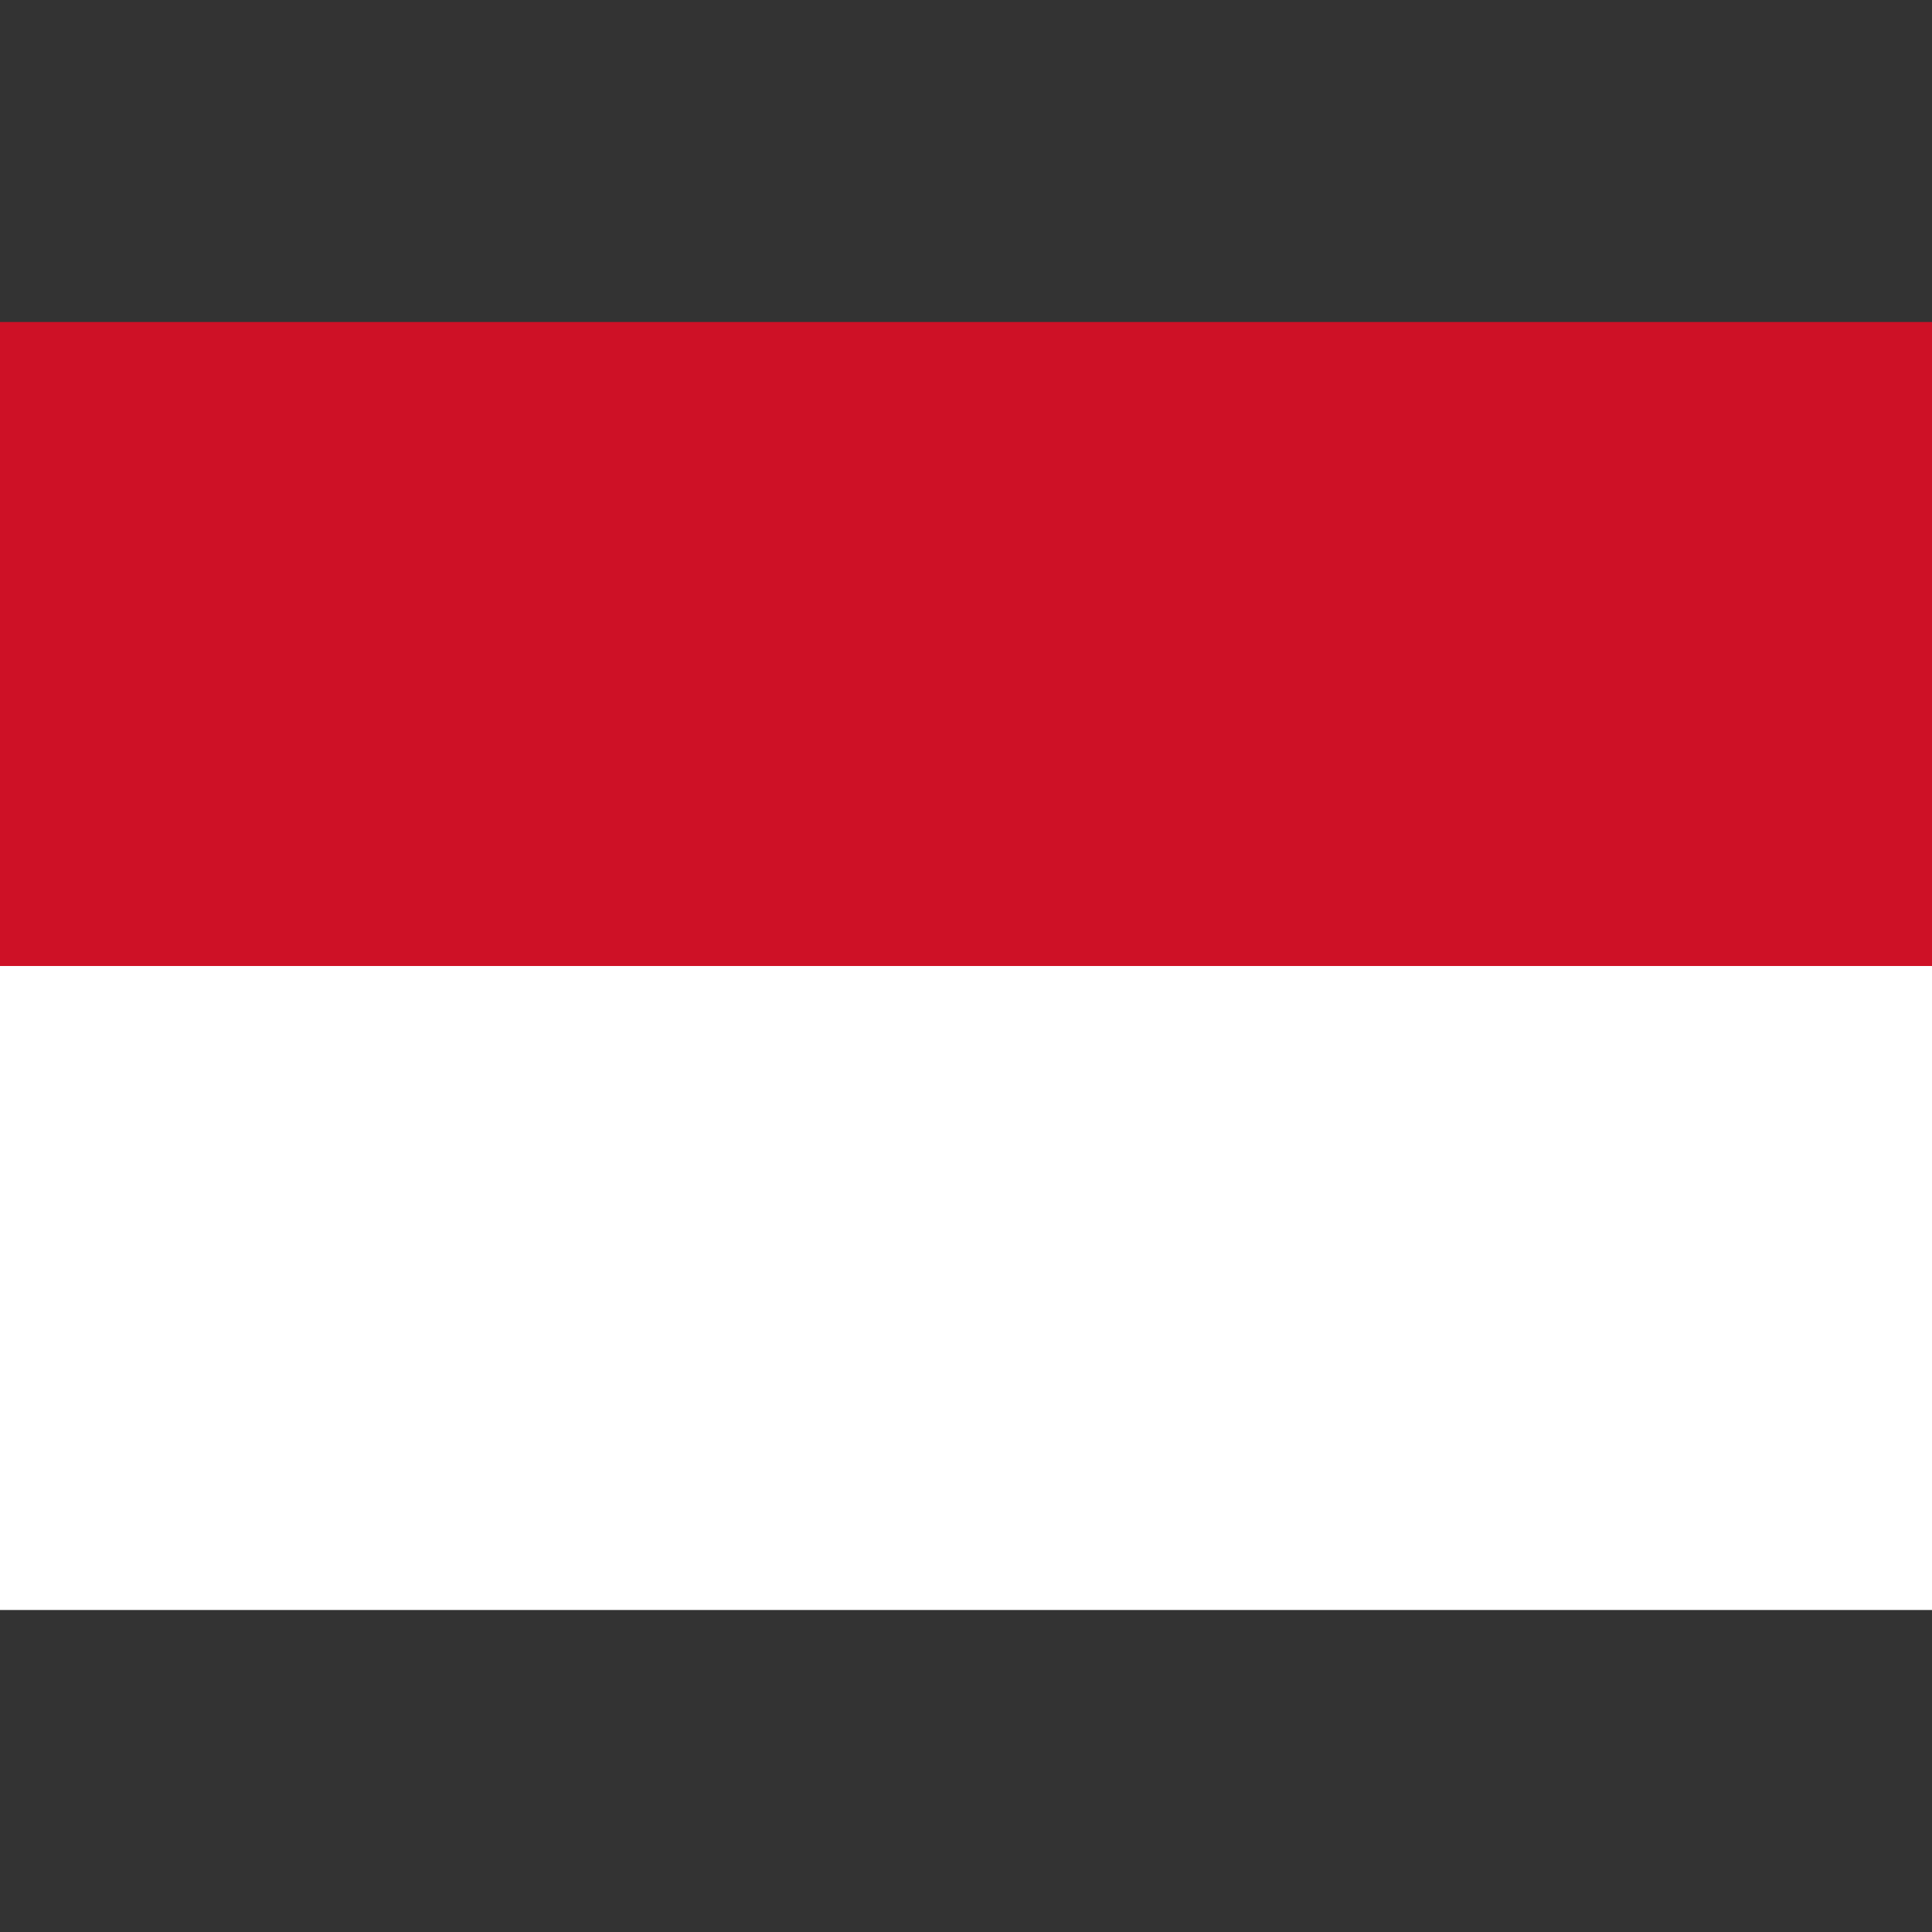
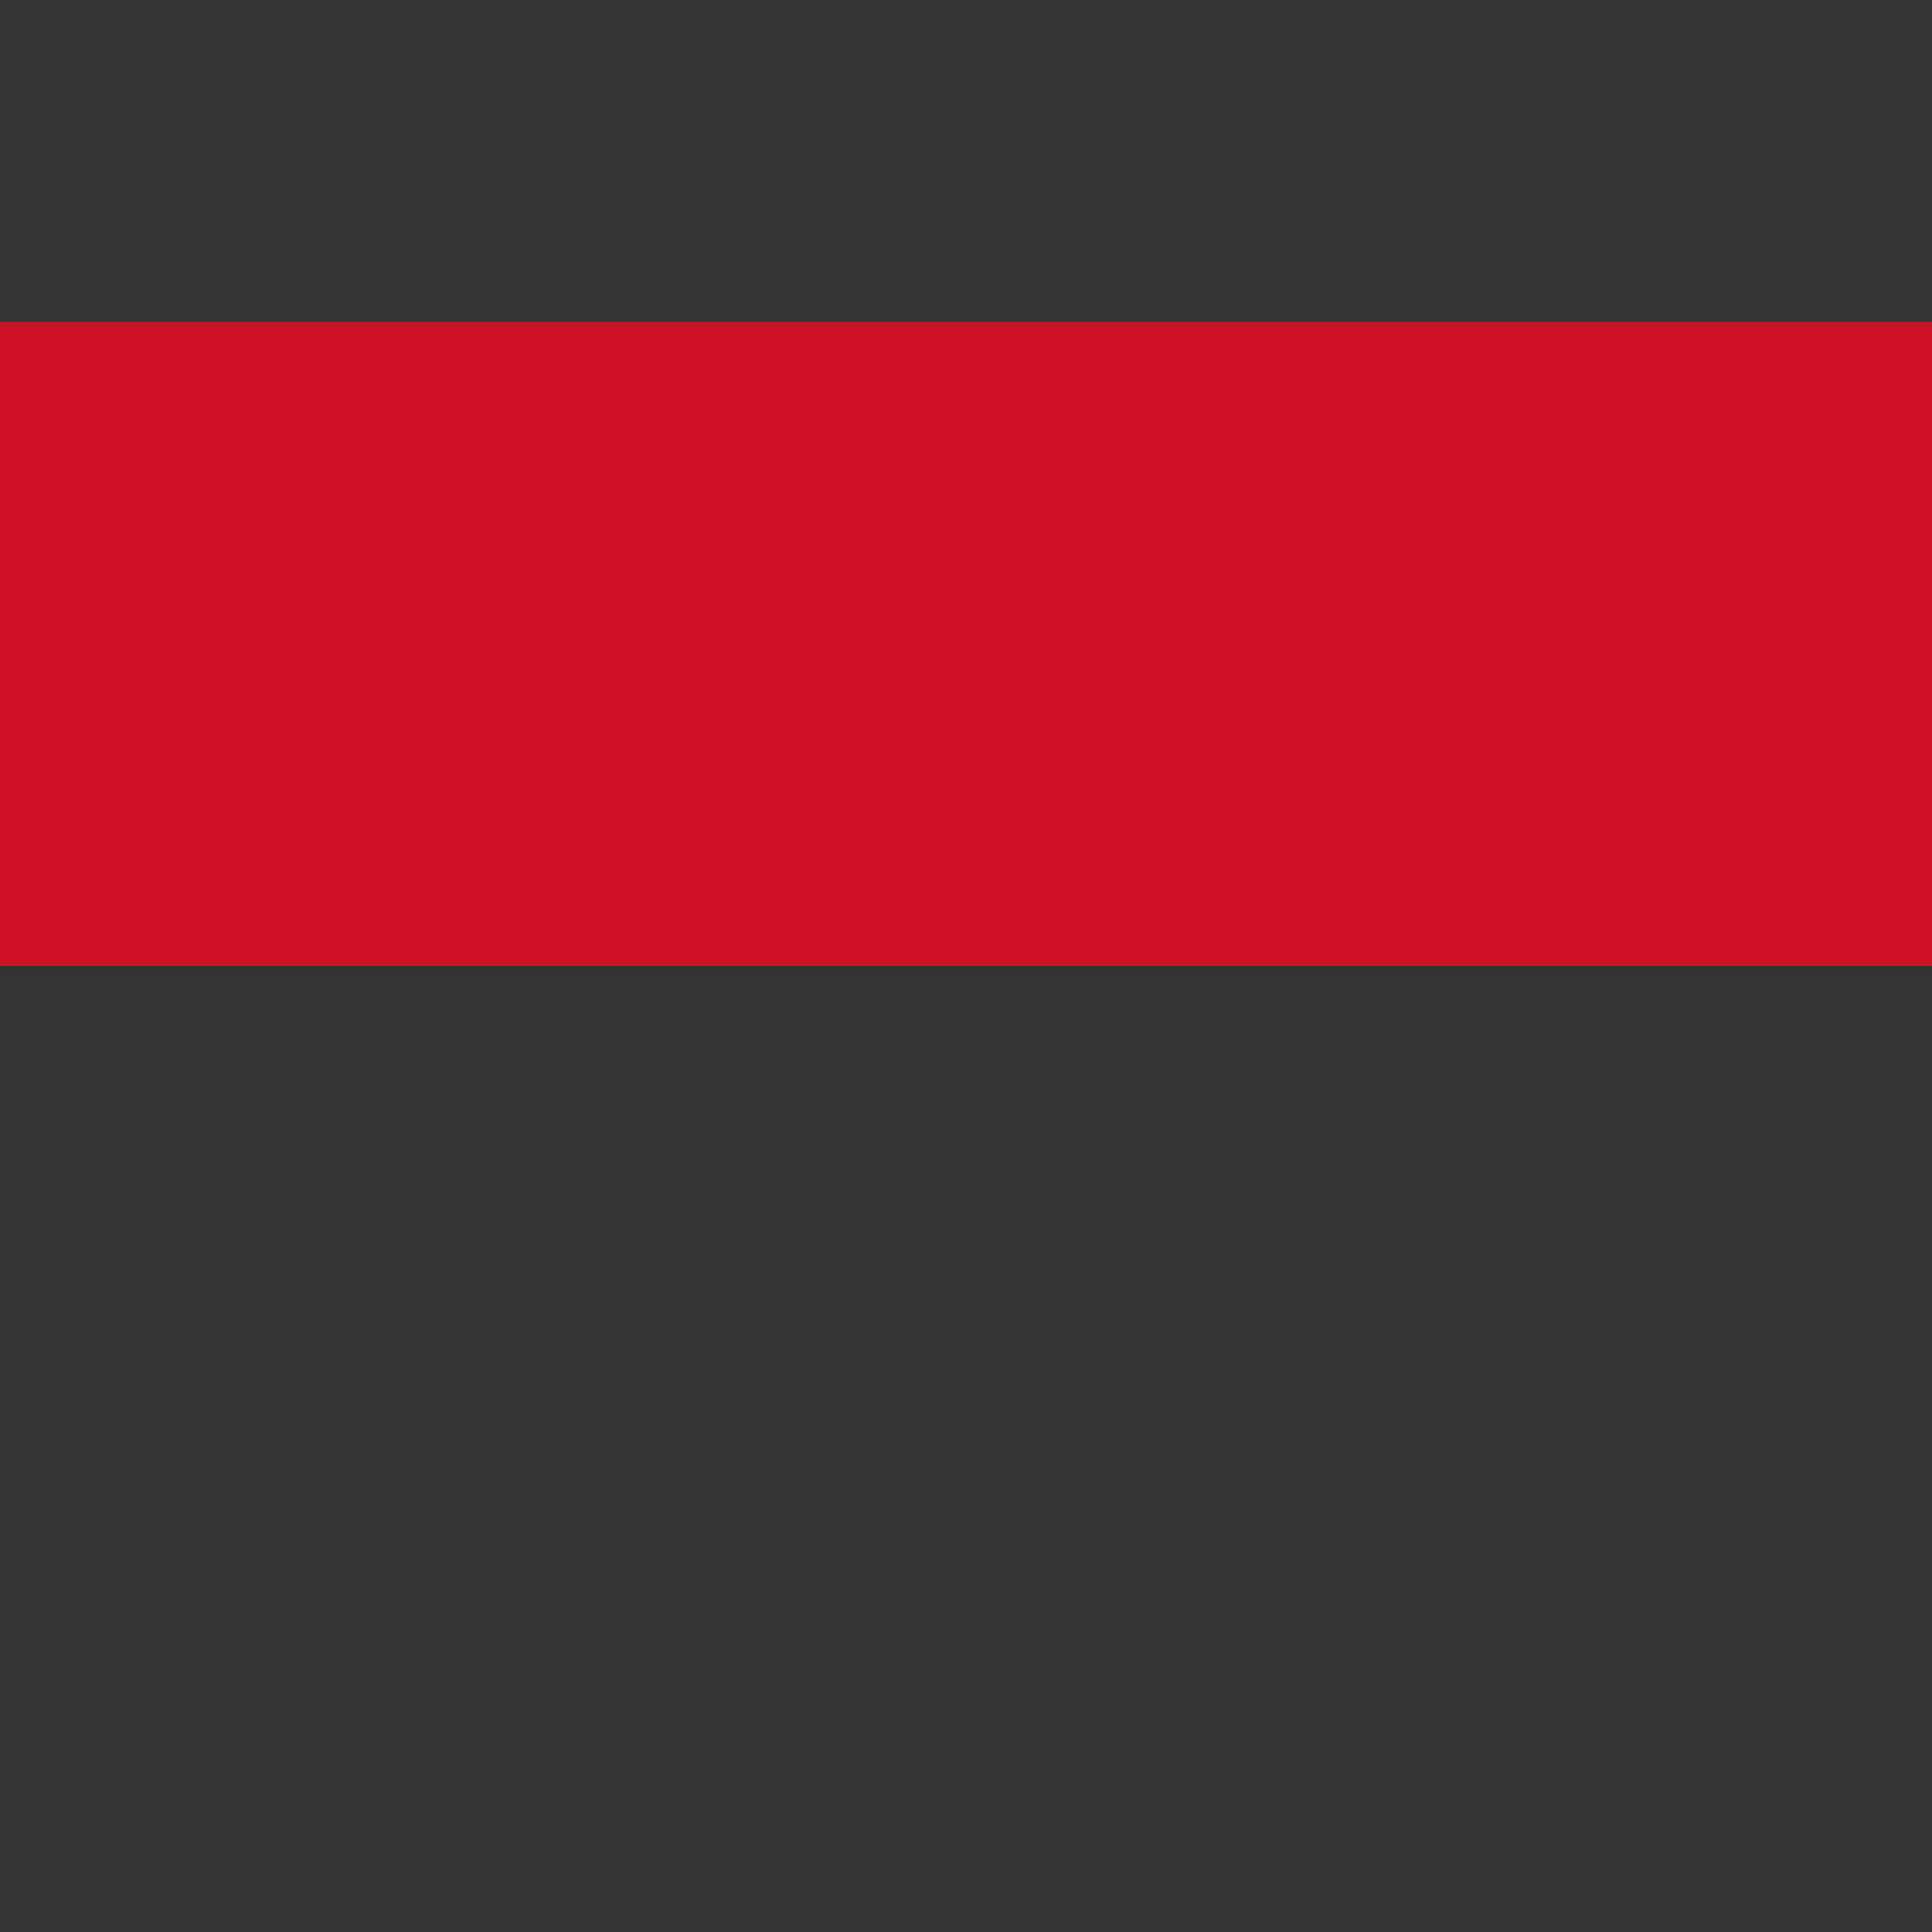
<svg xmlns="http://www.w3.org/2000/svg" viewBox="0 0 24 24">
  <rect x="0" y="0" width="24" height="24" fill="#333333" stroke="none" />
  <defs>
    <style>.cls-1{fill:#ce1126;}.cls-2{fill:#fff;}</style>
  </defs>
  <title>Indonesia</title>
  <g id="Layer_1" data-name="Layer 1">
    <rect class="cls-1" y="4" width="24" height="8" />
-     <rect class="cls-2" y="12" width="24" height="8" />
  </g>
</svg>